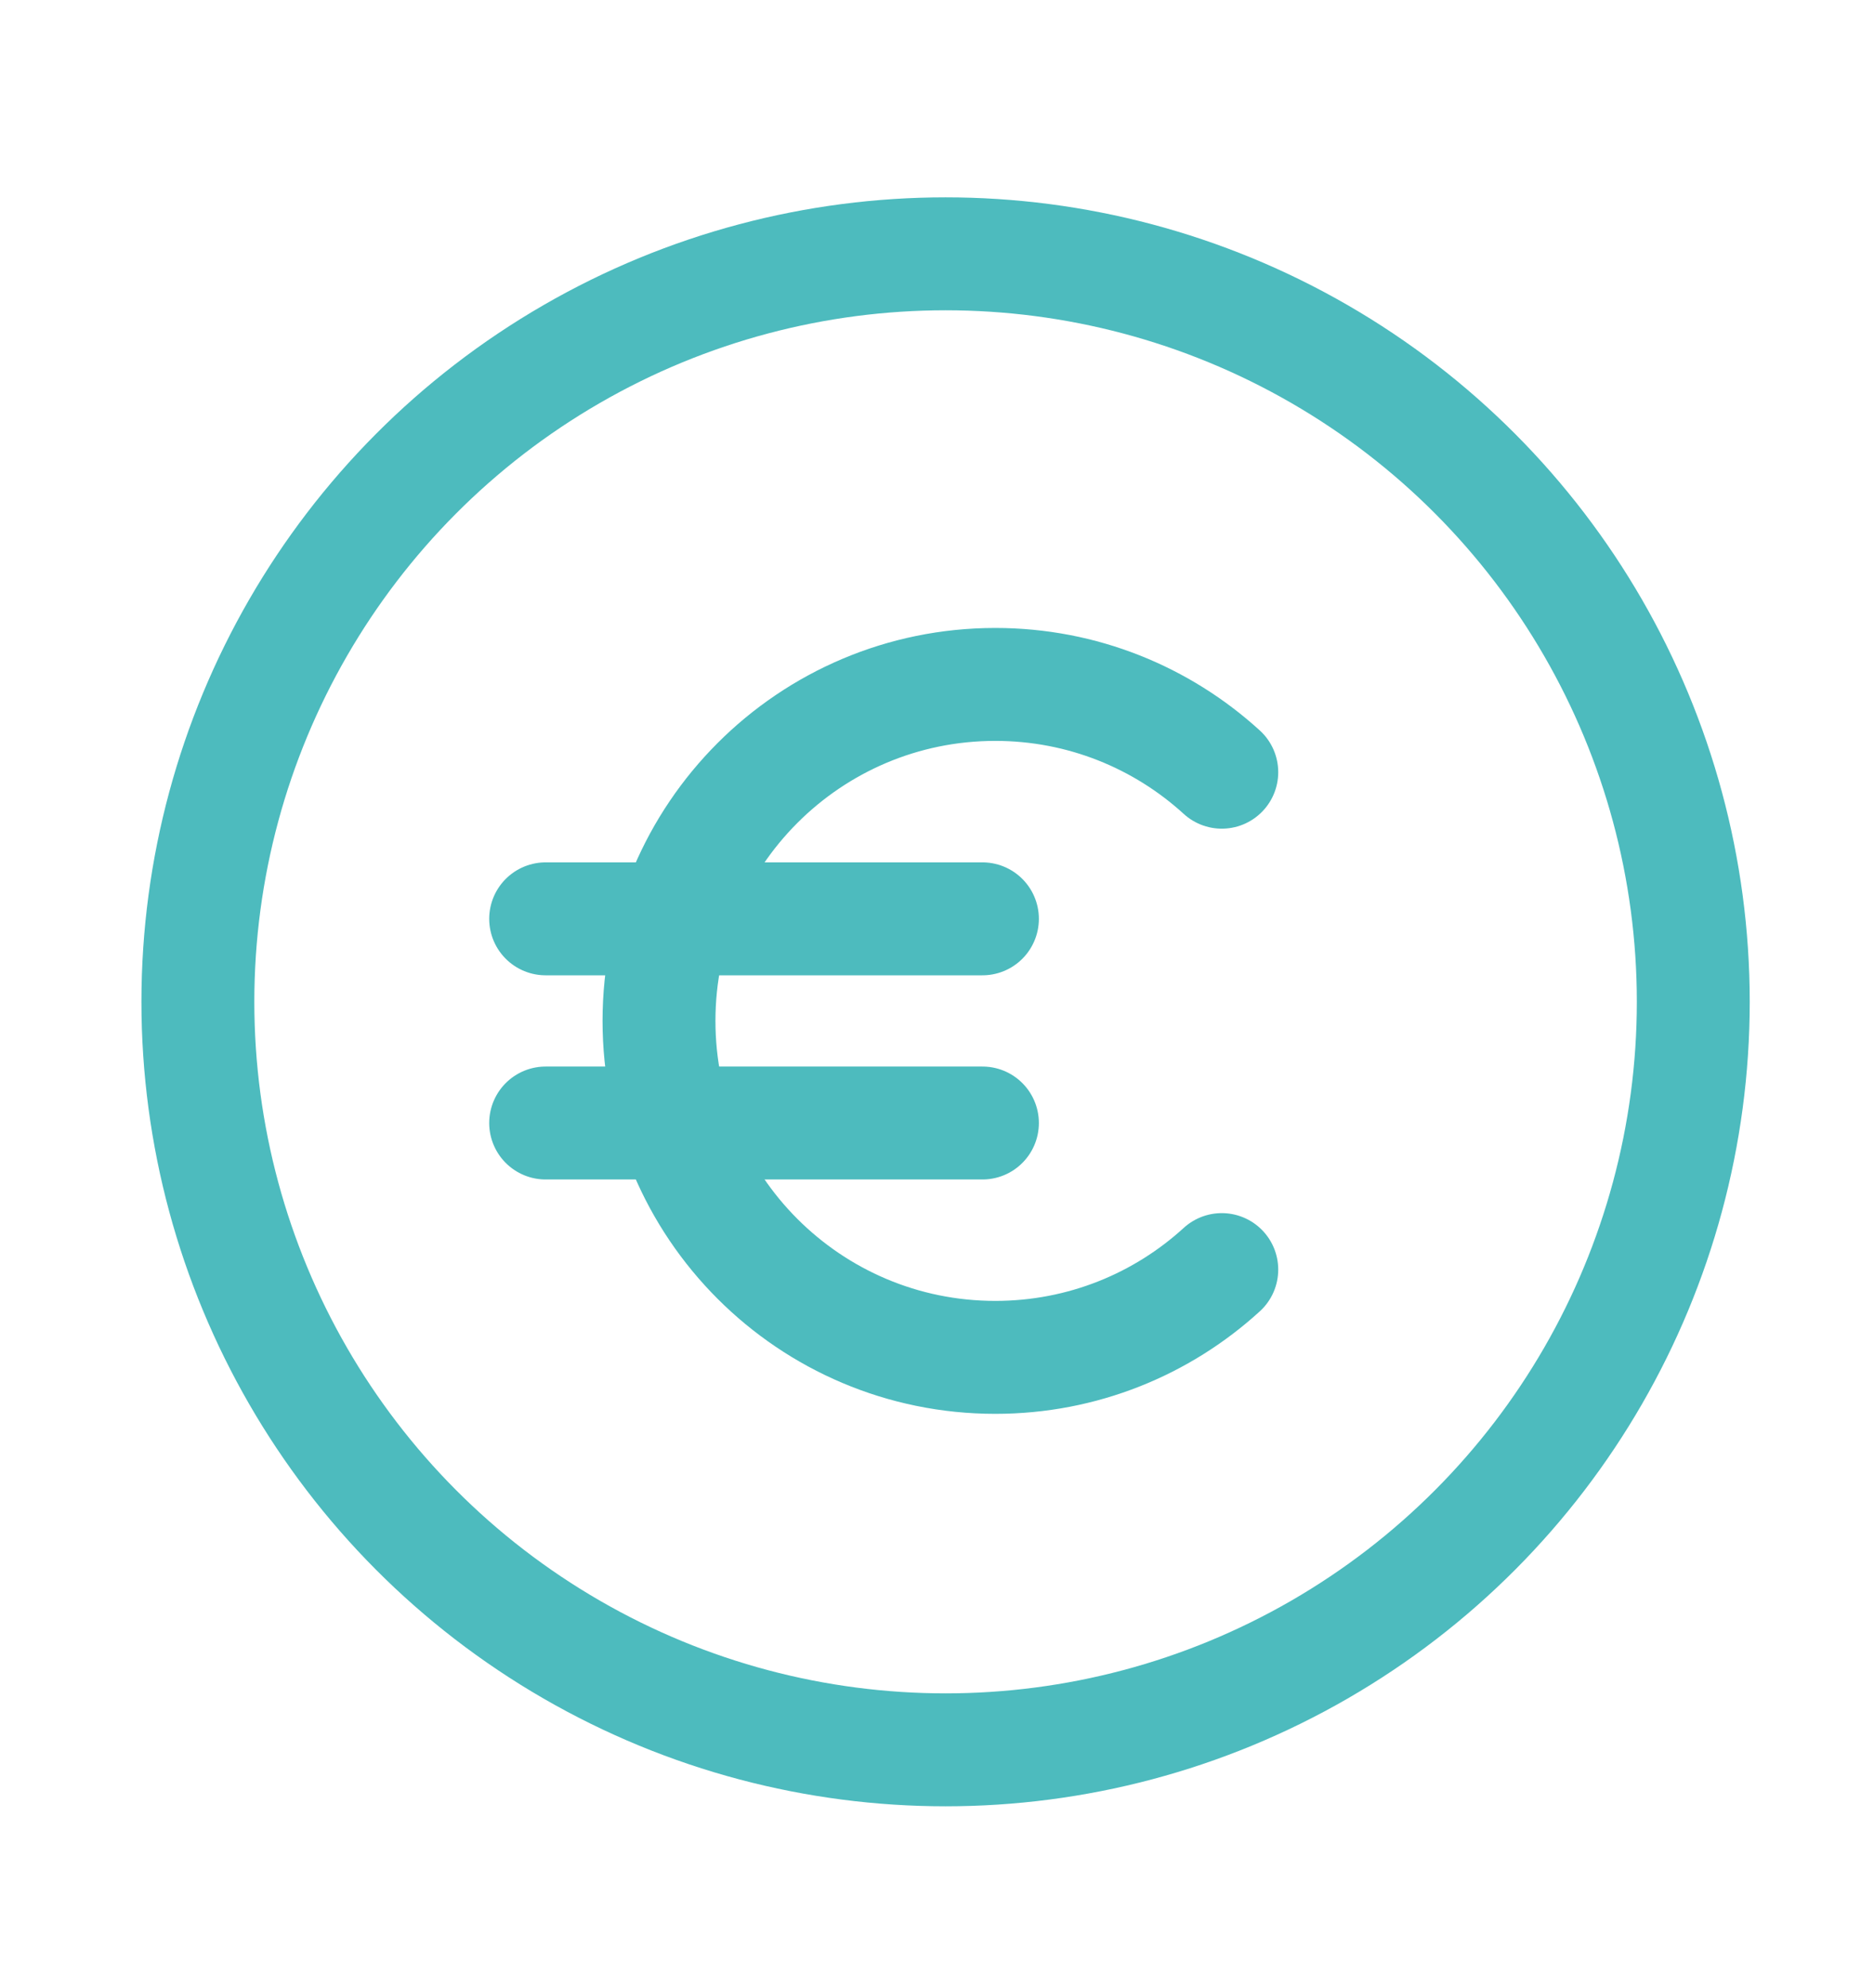
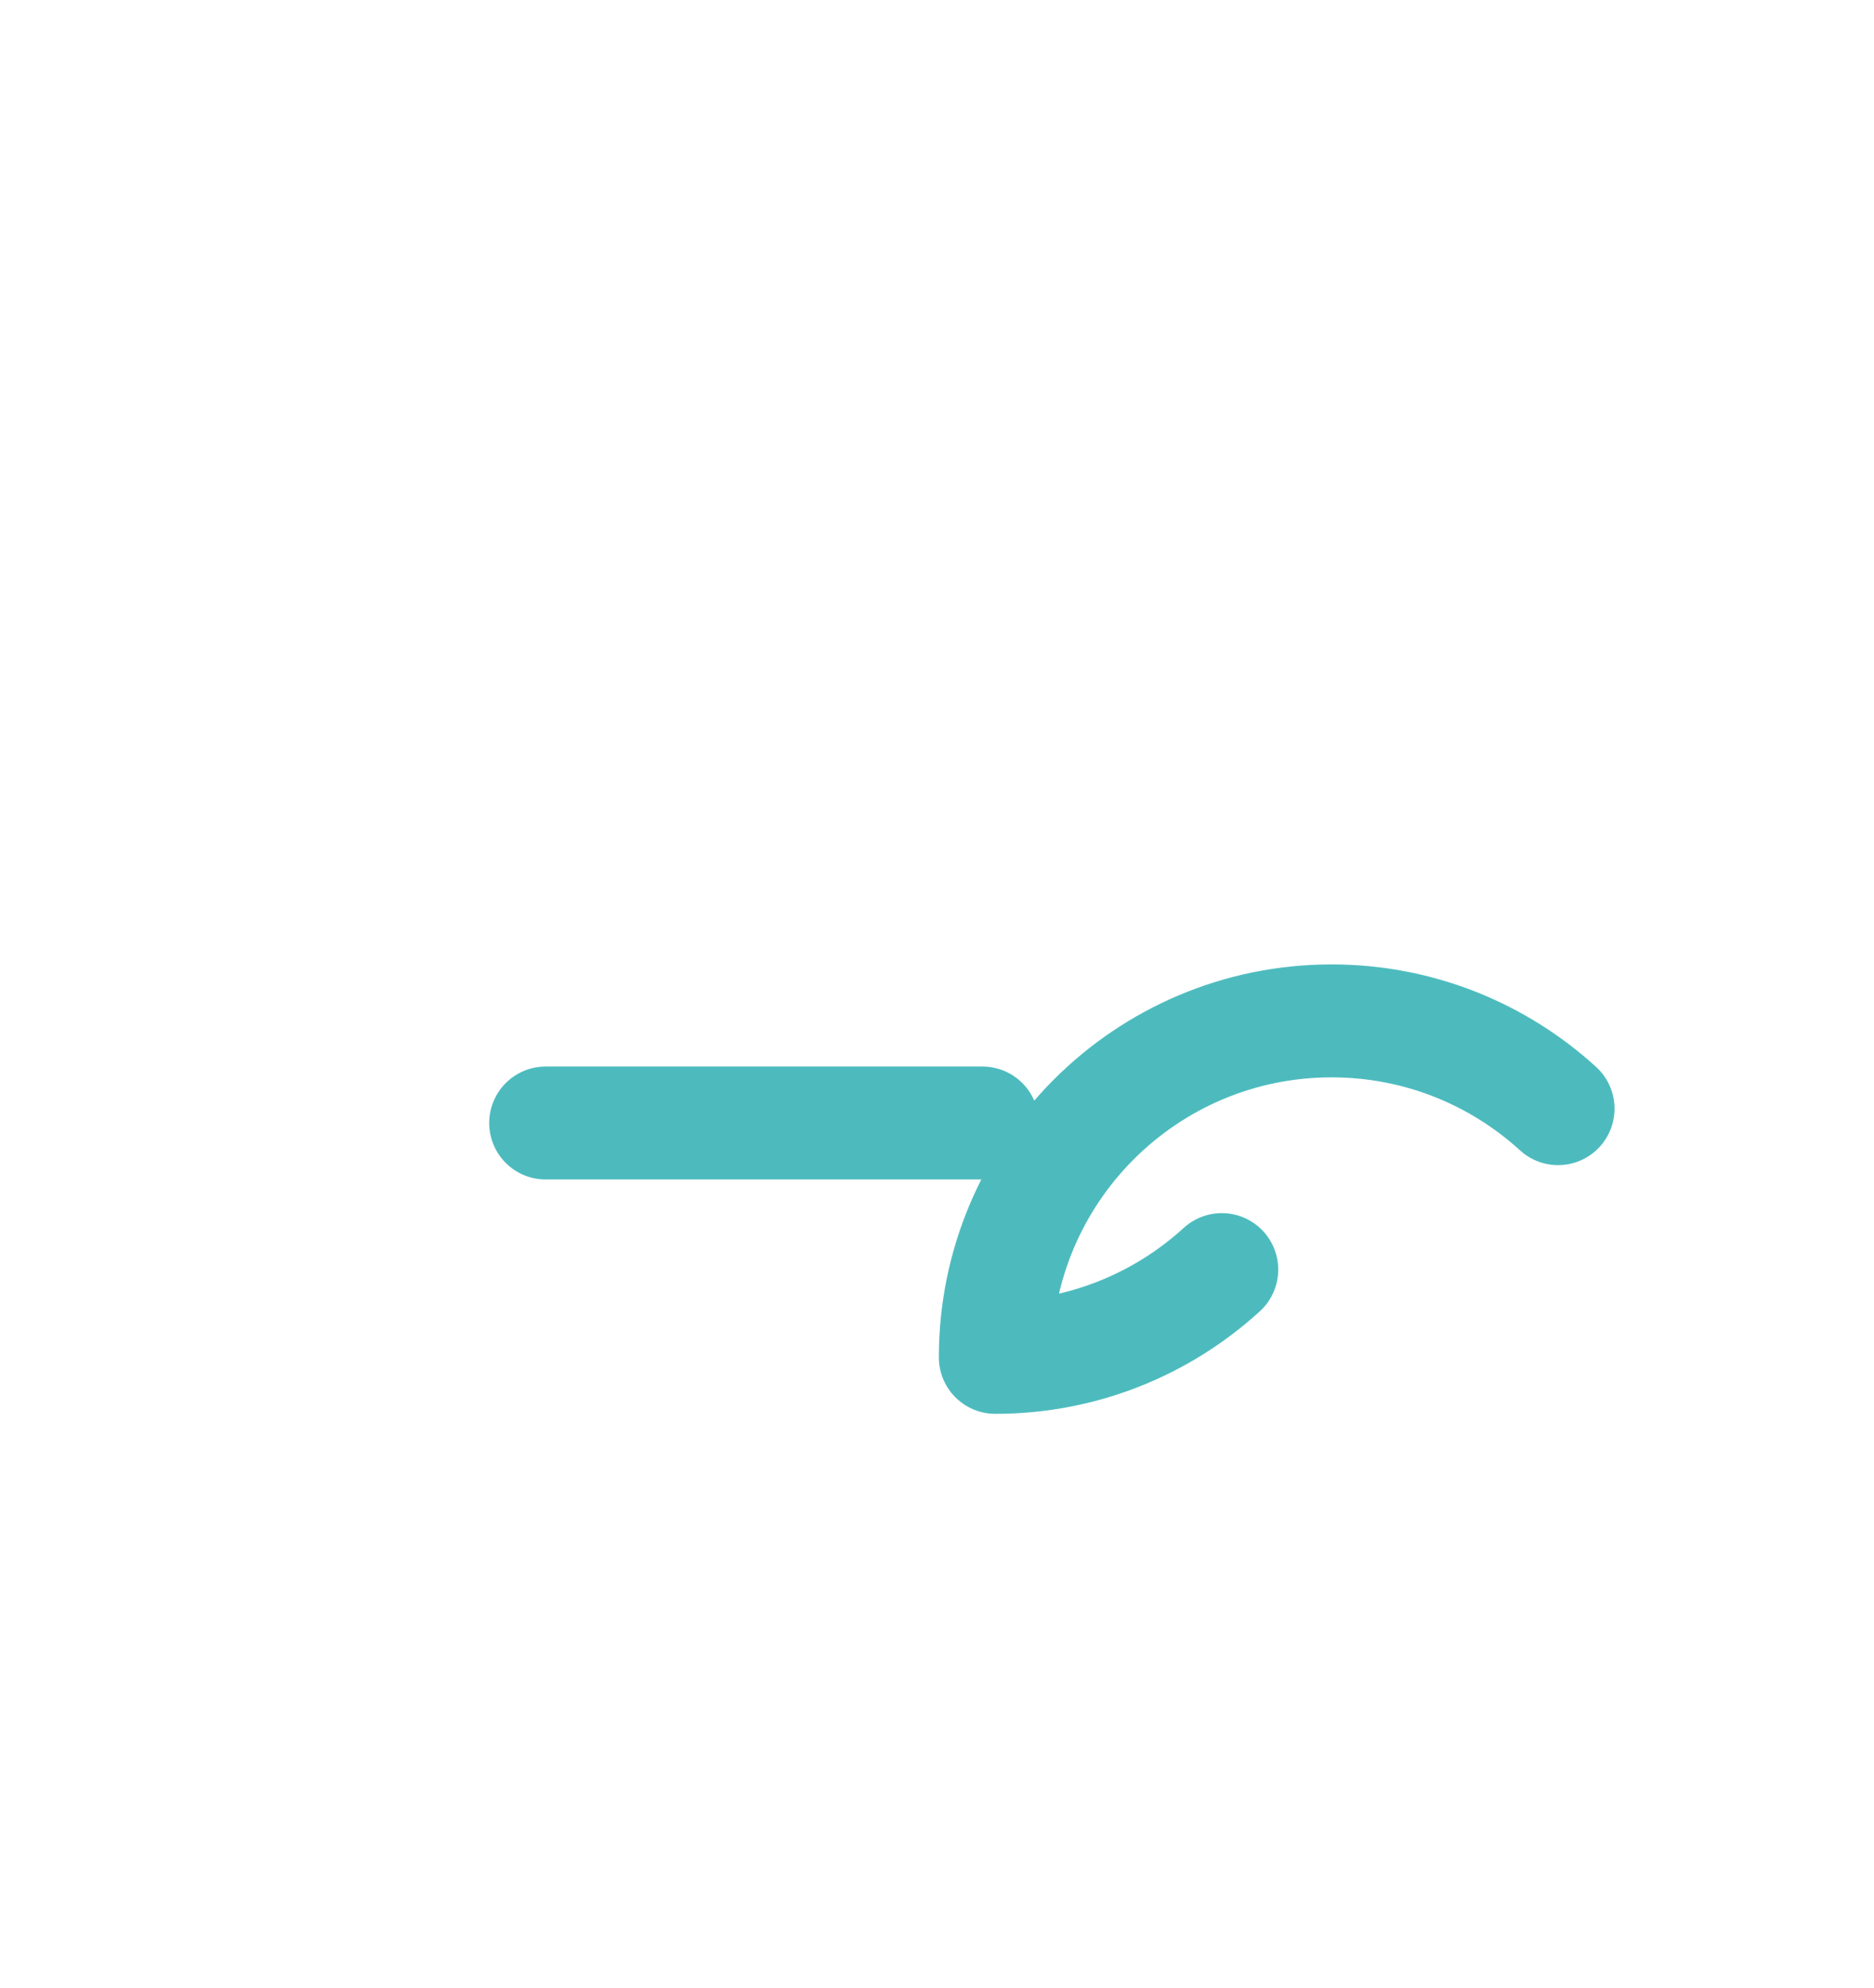
<svg xmlns="http://www.w3.org/2000/svg" id="Слой_1" x="0px" y="0px" width="83px" height="88px" viewBox="176 62 83 88" xml:space="preserve">
  <g>
    <g>
-       <circle fill="none" stroke="#4DBBBE" stroke-width="5" stroke-linecap="round" stroke-linejoin="round" stroke-miterlimit="10" cx="217.88" cy="106.353" r="33.116" />
-     </g>
+       </g>
  </g>
  <g>
    <g>
-       <path fill="none" stroke="#4DBBBE" stroke-width="5" stroke-linecap="round" stroke-linejoin="round" stroke-miterlimit="10" d=" M230.113,118.208c-2.646,2.416-6.168,3.886-10.031,3.886c-8.227,0-14.895-6.666-14.895-14.896c0-8.227,6.668-14.897,14.895-14.897 c3.863,0,7.384,1.472,10.031,3.886" />
+       <path fill="none" stroke="#4DBBBE" stroke-width="5" stroke-linecap="round" stroke-linejoin="round" stroke-miterlimit="10" d=" M230.113,118.208c-2.646,2.416-6.168,3.886-10.031,3.886c0-8.227,6.668-14.897,14.895-14.897 c3.863,0,7.384,1.472,10.031,3.886" />
      <g>
-         <line fill="none" stroke="#4DBBBE" stroke-width="5" stroke-linecap="round" stroke-linejoin="round" stroke-miterlimit="10" x1="200.167" y1="102.679" x2="219.512" y2="102.679" />
        <line fill="none" stroke="#4DBBBE" stroke-width="5" stroke-linecap="round" stroke-linejoin="round" stroke-miterlimit="10" x1="200.167" y1="111.718" x2="219.512" y2="111.718" />
      </g>
    </g>
  </g>
</svg>